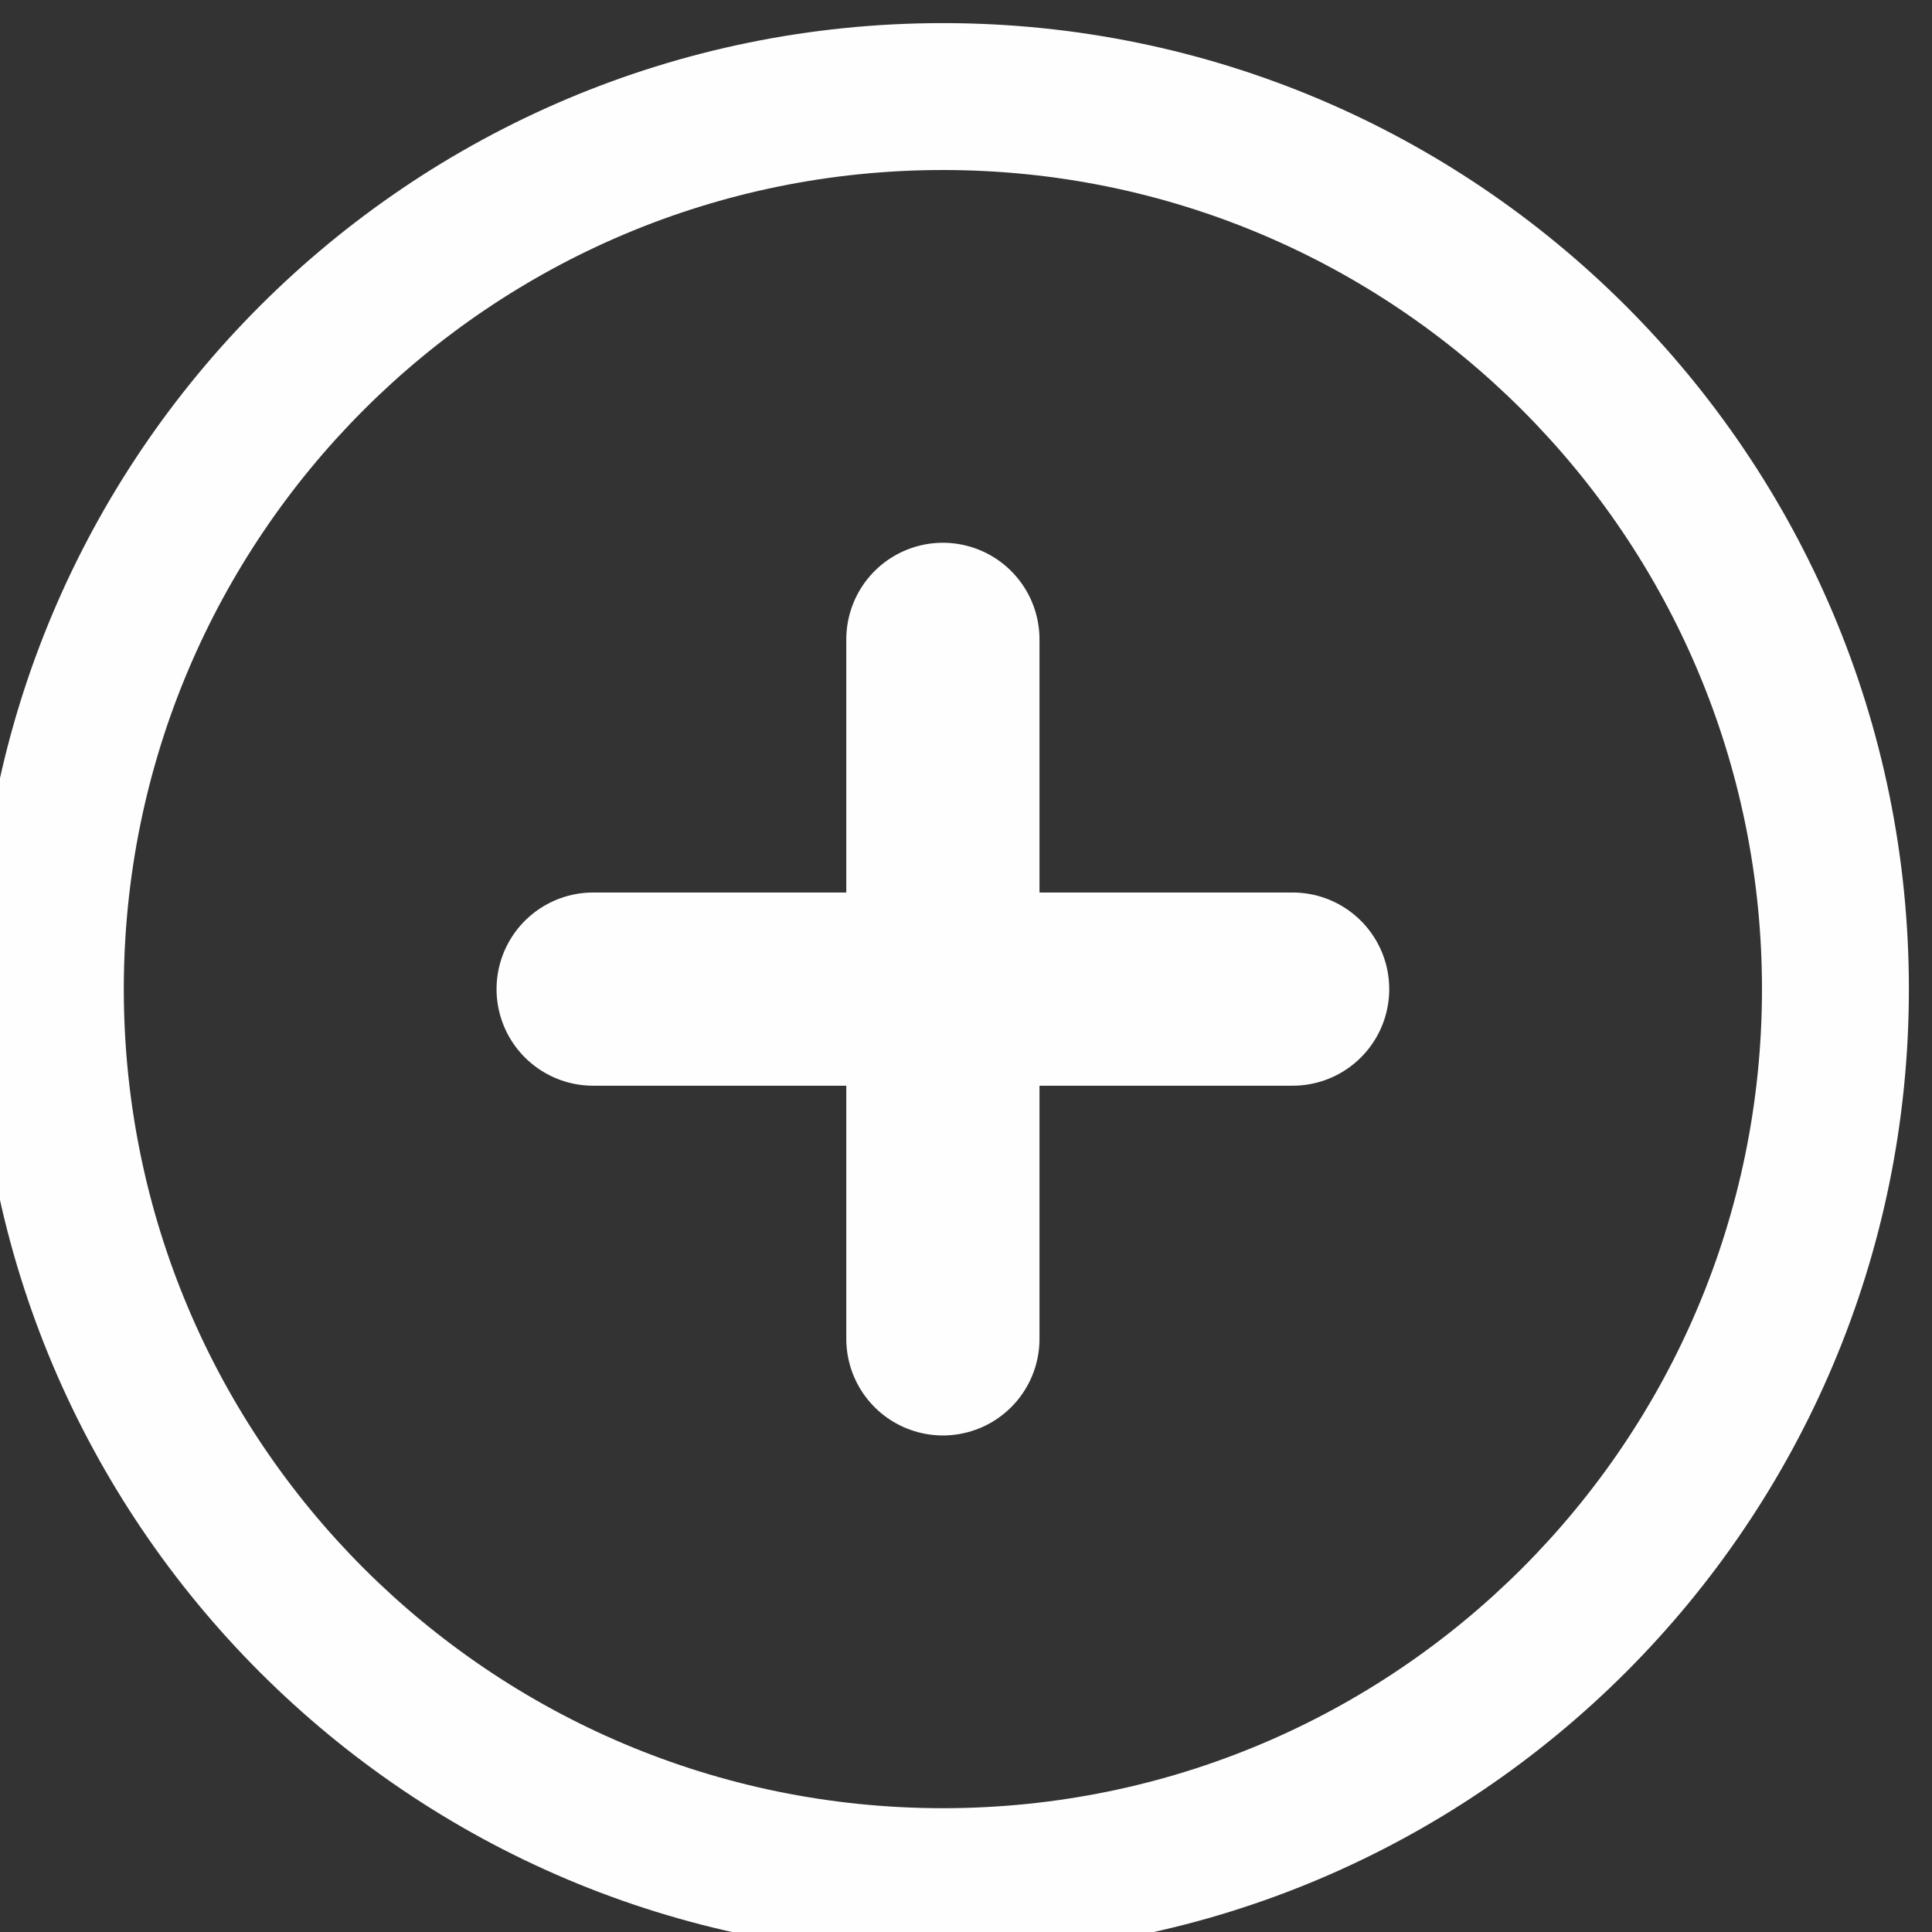
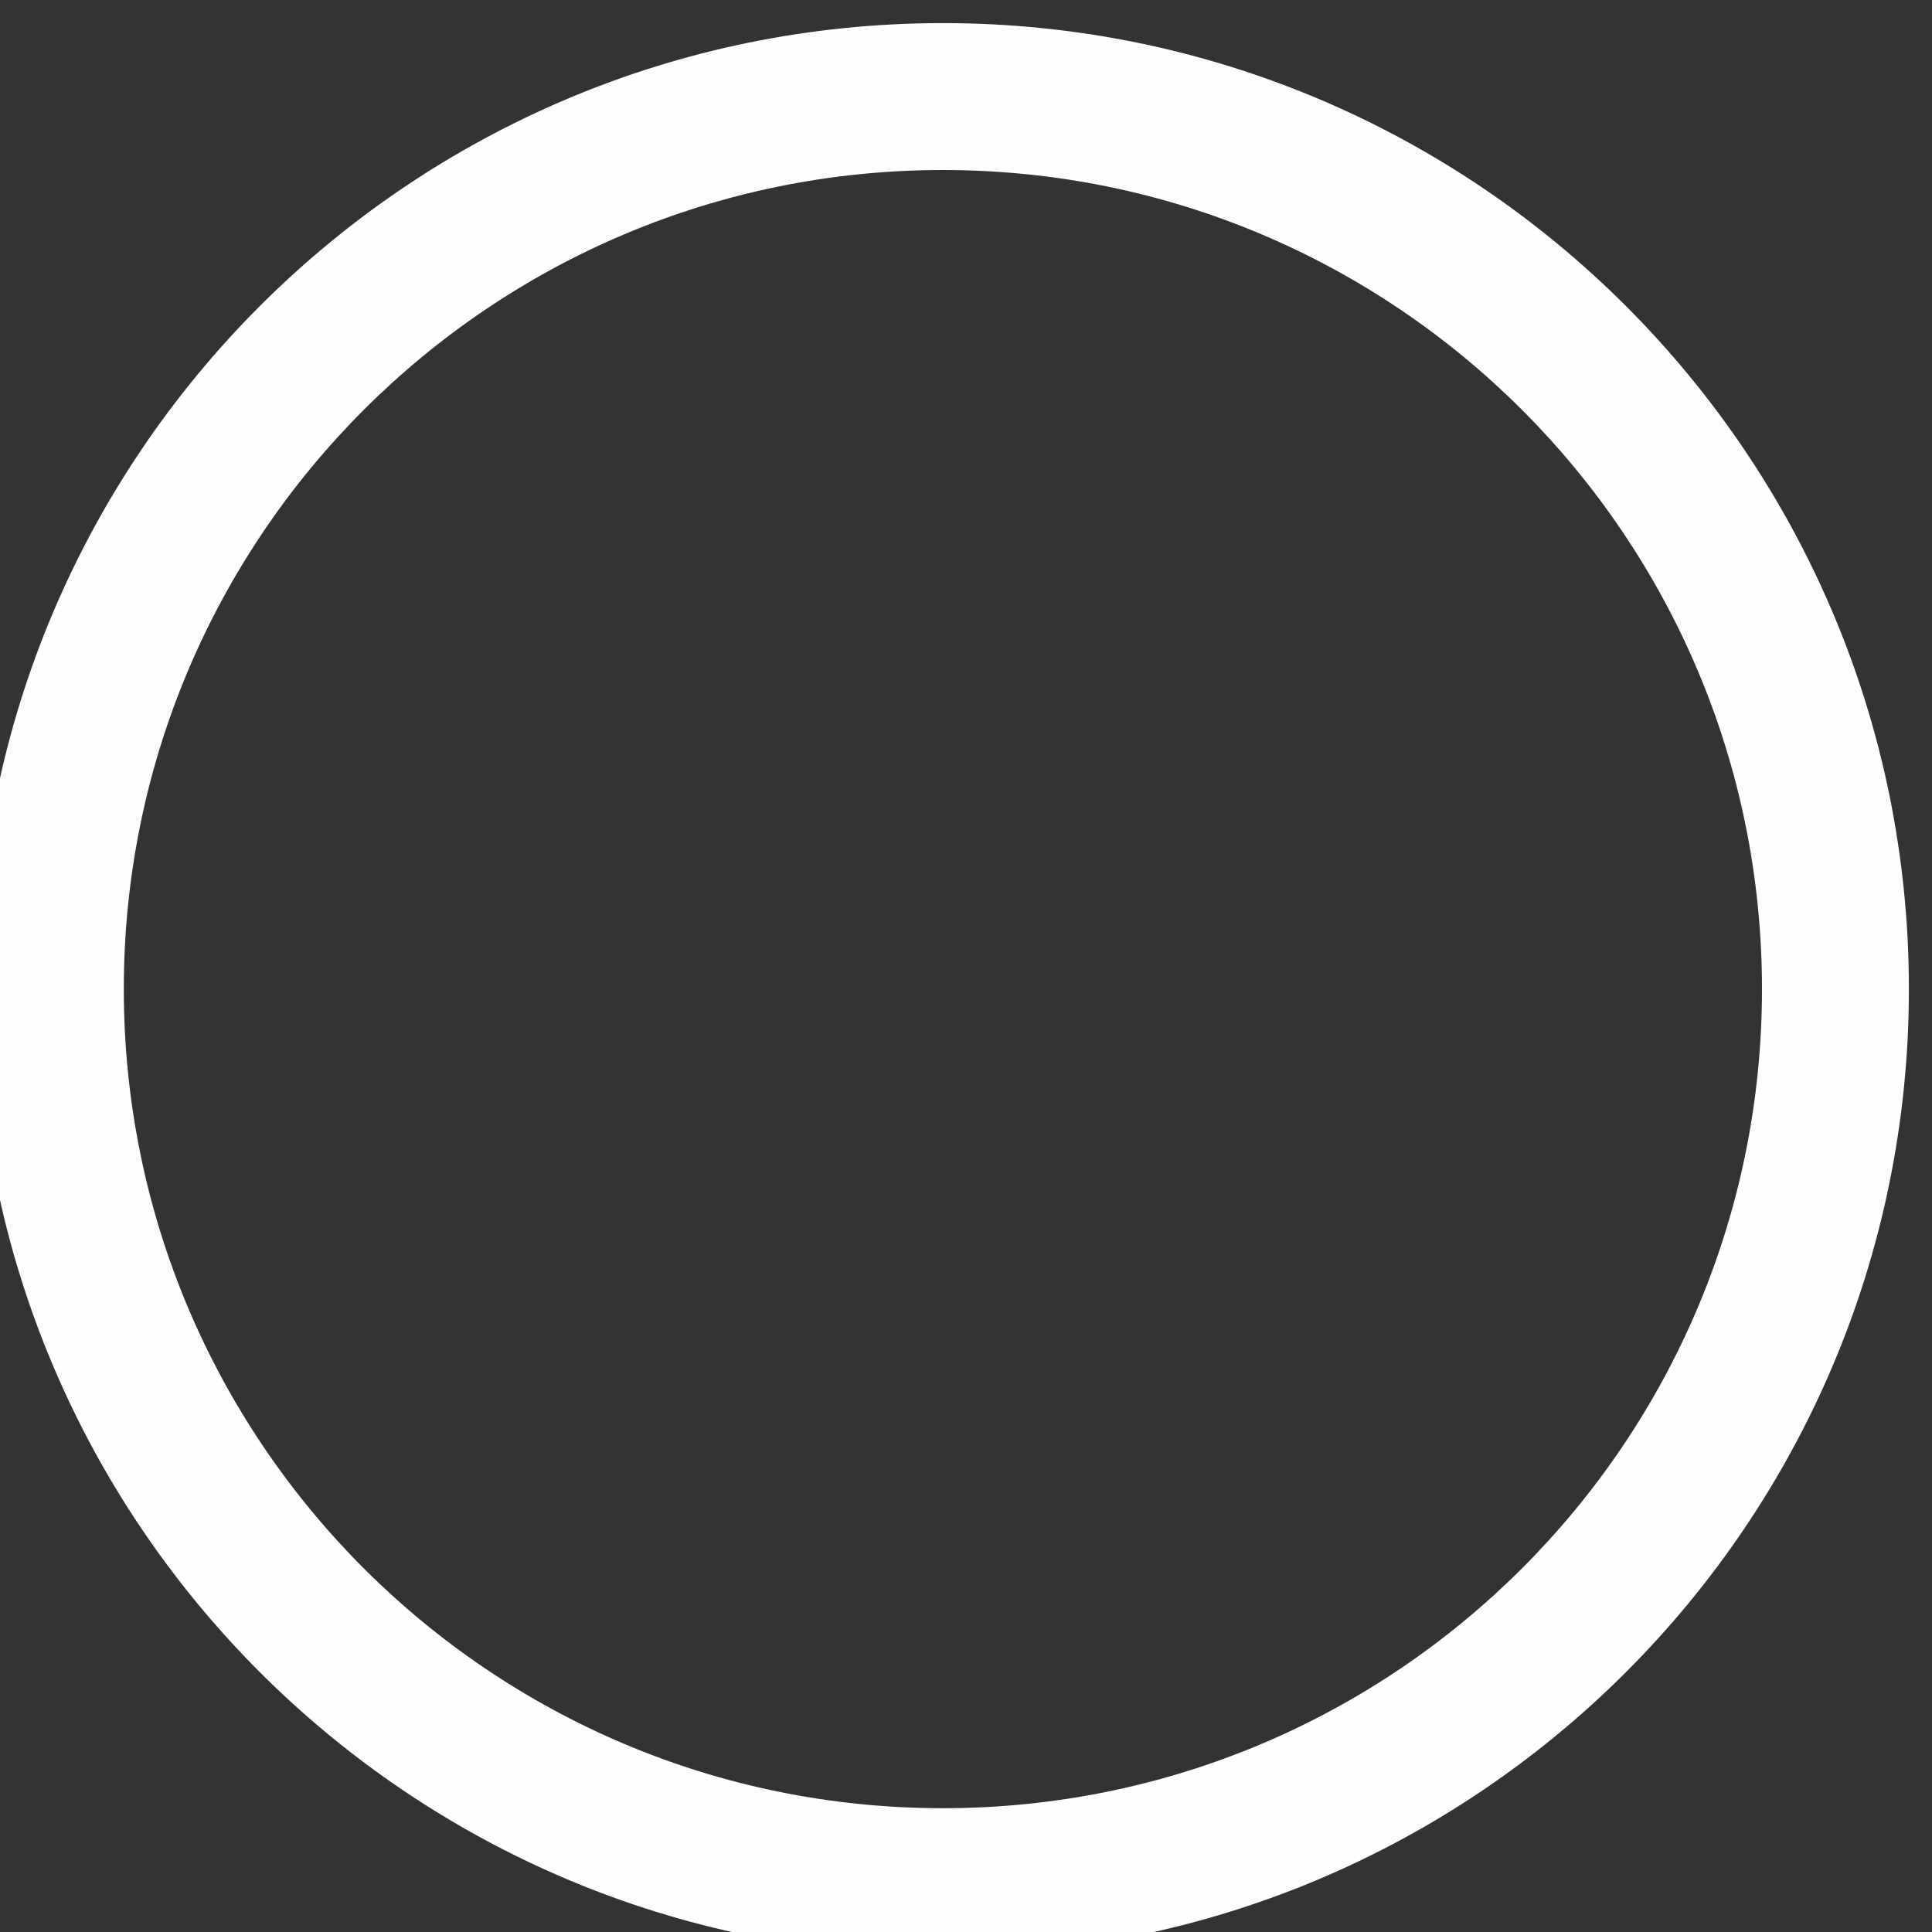
<svg xmlns="http://www.w3.org/2000/svg" xml:space="preserve" width="0.529cm" height="0.529cm" version="1.1" style="shape-rendering:geometricPrecision; text-rendering:geometricPrecision; image-rendering:optimizeQuality; fill-rule:evenodd; clip-rule:evenodd" viewBox="0 0 529.2 529.2">
  <rect x="0" y="0" width="529.2" height="529.2" fill="#333333" stroke="none" />
  <defs>
    <style type="text/css">
   
    .str0 {stroke:#FEFEFE;stroke-width:52.92;stroke-linecap:round;stroke-linejoin:round;stroke-miterlimit:22.926}
    .fil1 {fill:none}
    .fil0 {fill:#FEFEFE}
   
  </style>
  </defs>
  <g id="Layer_x0020_1">
    <path class="fil0" d="M522.87 270.93c0,-146.13 -118.47,-264.6 -264.6,-264.6 -146.13,0 -264.6,118.47 -264.6,264.6 0,146.13 118.47,264.6 264.6,264.6 146.13,0 264.6,-118.47 264.6,-264.6zm-264.6 -224.36c123.91,0 224.36,100.45 224.36,224.36 0,123.91 -100.45,224.36 -224.36,224.36 -123.91,0 -224.36,-100.45 -224.36,-224.36 0,-123.91 100.45,-224.36 224.36,-224.36z" />
    <g id="_946563640">
-       <line class="fil1 str0" x1="258.27" y1="175.13" x2="258.27" y2="366.73" />
-       <line class="fil1 str0" x1="162.47" y1="270.93" x2="354.07" y2="270.93" />
-     </g>
+       </g>
  </g>
</svg>